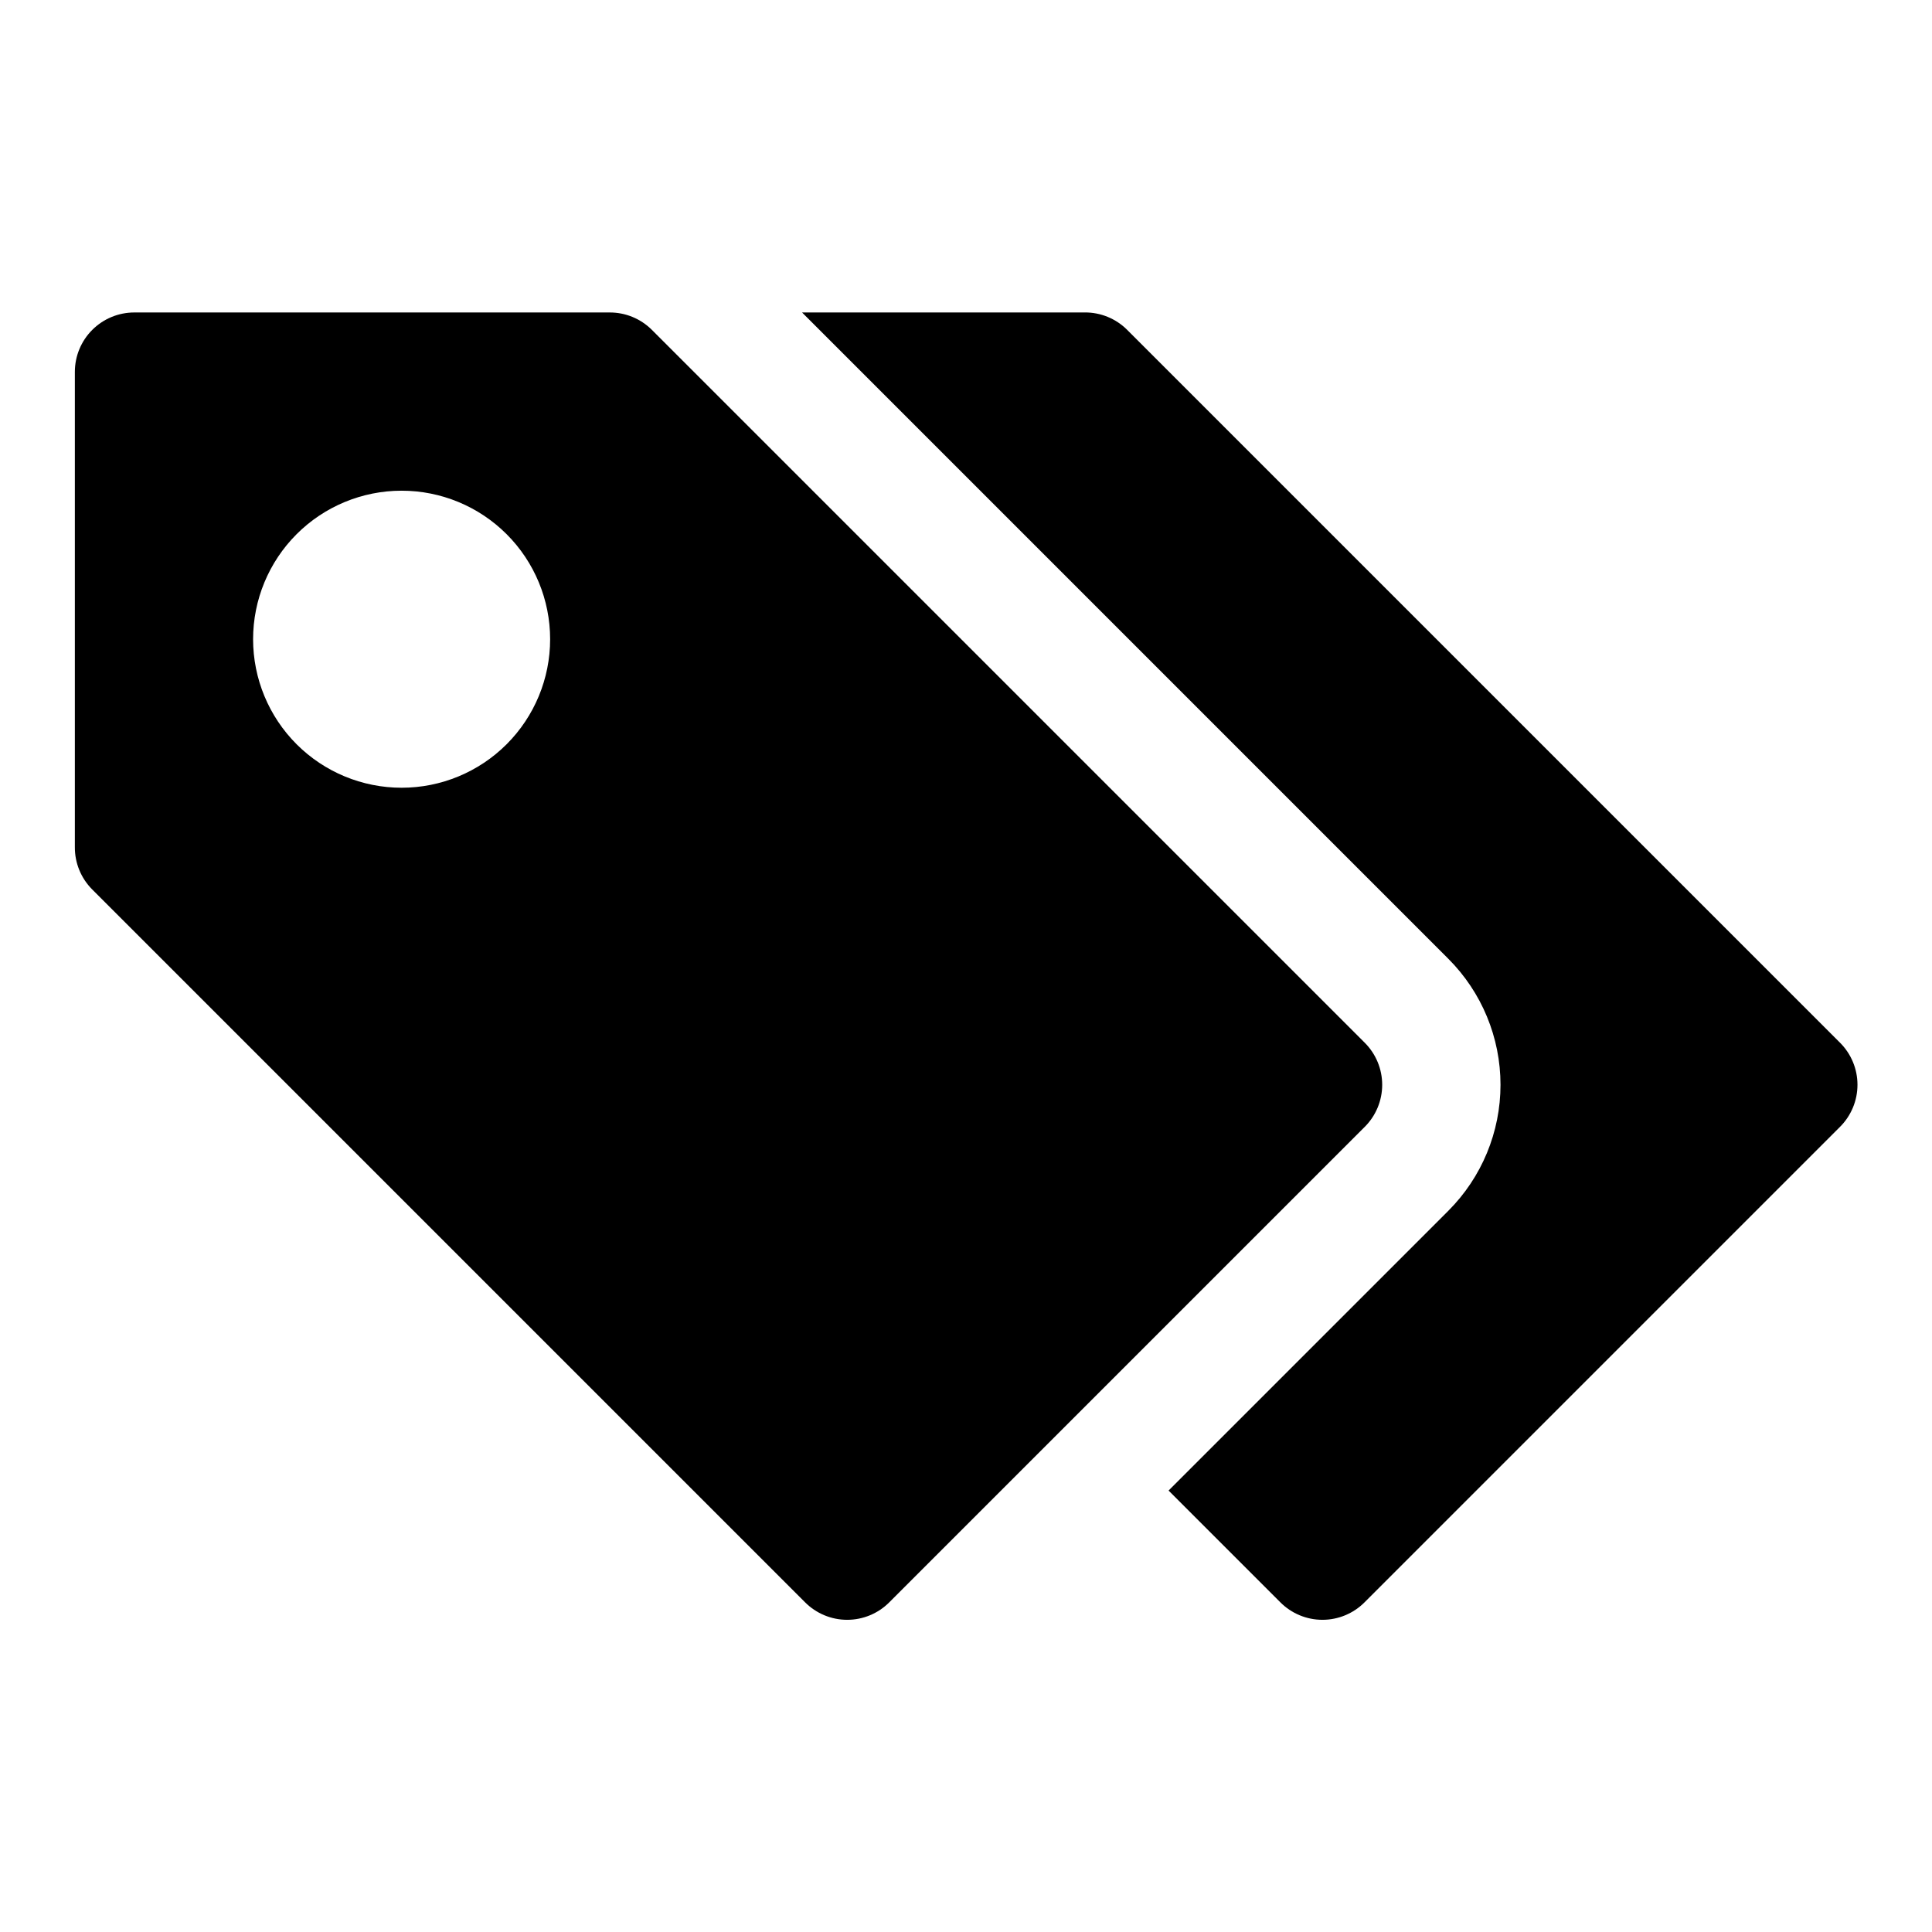
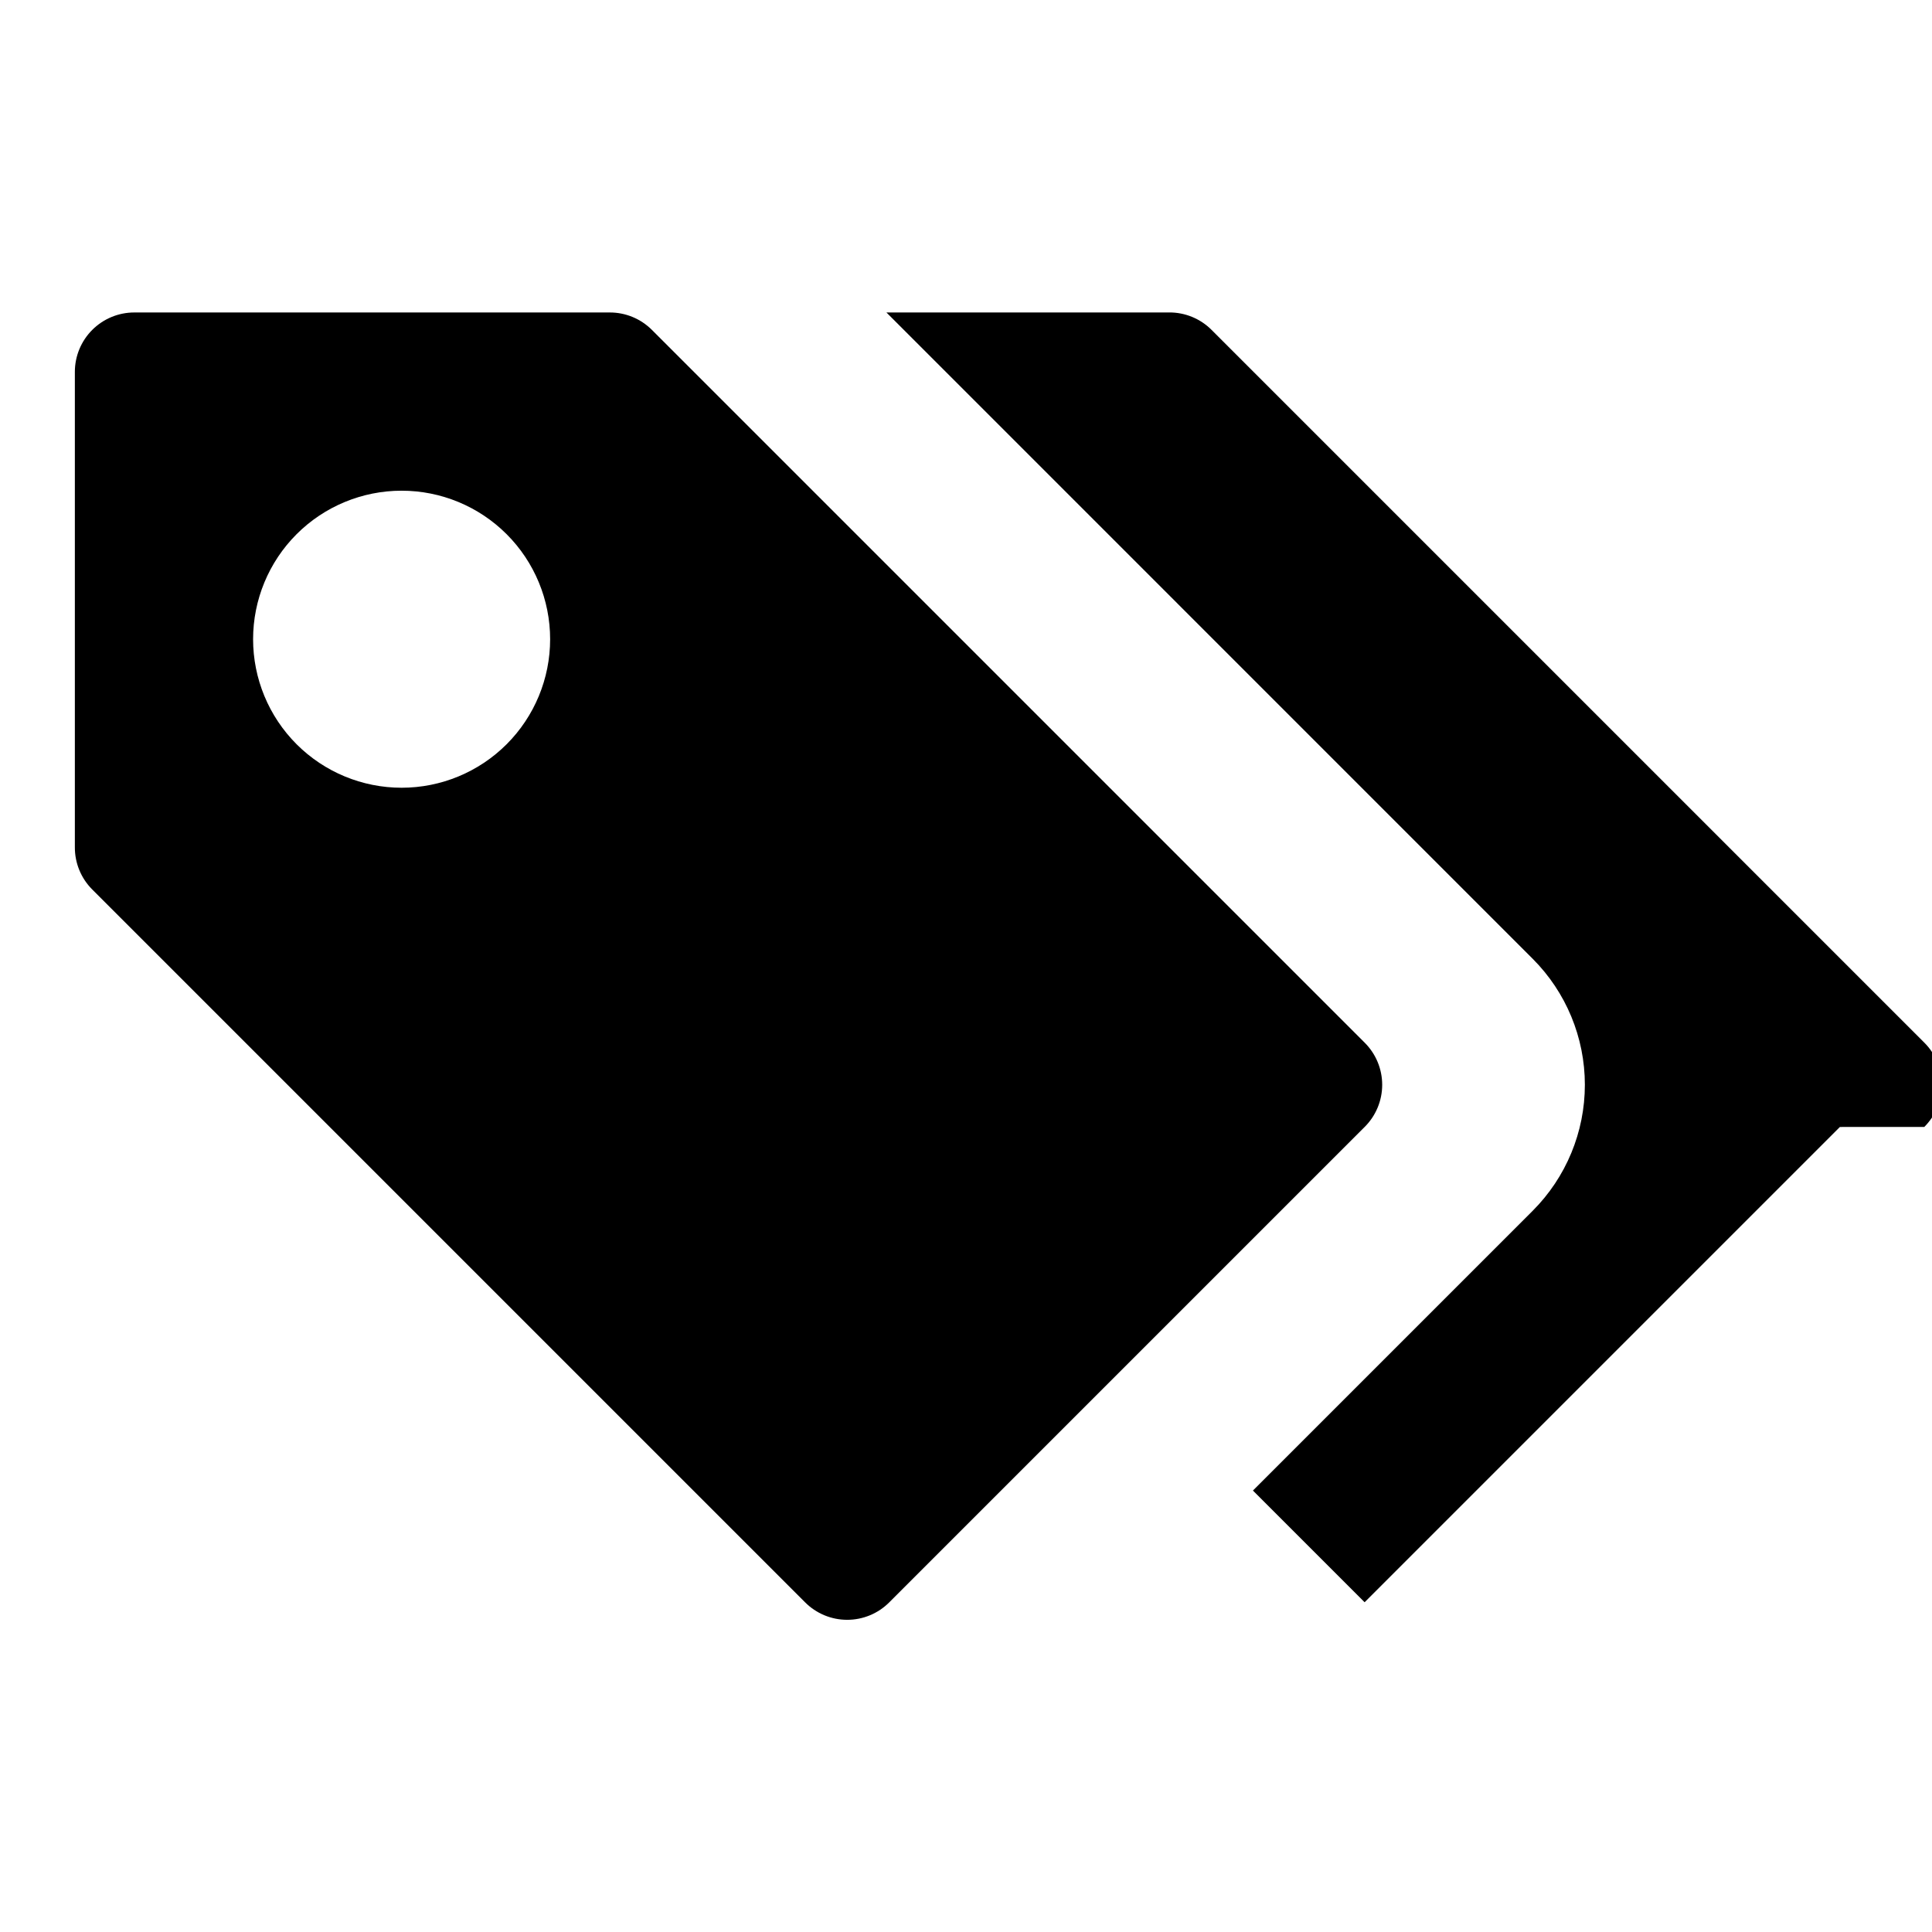
<svg xmlns="http://www.w3.org/2000/svg" fill="#000000" width="800px" height="800px" version="1.1" viewBox="144 144 512 512">
-   <path d="m631.59 442.66-125.95 125.95c-2.957 2.981-6.981 4.656-11.18 4.656-4.195 0-8.219-1.676-11.176-4.656l-29.598-29.598 74.156-74.156h-0.004c8.844-8.855 13.812-20.859 13.812-33.375 0-12.52-4.969-24.523-13.812-33.379l-171.29-171.3h74.941c4.184-0.023 8.207 1.621 11.176 4.566l188.93 188.93c2.981 2.957 4.656 6.981 4.656 11.18 0 4.195-1.676 8.219-4.656 11.176zm-125.95 0-125.95 125.95c-2.953 2.981-6.981 4.656-11.176 4.656-4.199 0-8.223-1.676-11.18-4.656l-188.93-188.93c-2.945-2.969-4.59-6.992-4.566-11.176v-125.95c0-4.176 1.66-8.18 4.613-11.133s6.957-4.613 11.133-4.613h125.95c4.184-0.023 8.207 1.621 11.176 4.566l188.93 188.93c2.981 2.957 4.656 6.981 4.656 11.18 0 4.195-1.676 8.219-4.656 11.176zm-215.85-129.26c0-10.438-4.144-20.449-11.527-27.832-7.383-7.383-17.395-11.527-27.832-11.527s-20.449 4.144-27.832 11.527c-7.379 7.383-11.527 17.395-11.527 27.832s4.148 20.449 11.527 27.832c7.383 7.383 17.395 11.527 27.832 11.527s20.449-4.144 27.832-11.527c7.383-7.383 11.527-17.395 11.527-27.832z" />
+   <path d="m631.59 442.66-125.95 125.95l-29.598-29.598 74.156-74.156h-0.004c8.844-8.855 13.812-20.859 13.812-33.375 0-12.52-4.969-24.523-13.812-33.379l-171.29-171.3h74.941c4.184-0.023 8.207 1.621 11.176 4.566l188.93 188.93c2.981 2.957 4.656 6.981 4.656 11.18 0 4.195-1.676 8.219-4.656 11.176zm-125.95 0-125.95 125.95c-2.953 2.981-6.981 4.656-11.176 4.656-4.199 0-8.223-1.676-11.18-4.656l-188.93-188.93c-2.945-2.969-4.59-6.992-4.566-11.176v-125.95c0-4.176 1.66-8.18 4.613-11.133s6.957-4.613 11.133-4.613h125.95c4.184-0.023 8.207 1.621 11.176 4.566l188.93 188.93c2.981 2.957 4.656 6.981 4.656 11.18 0 4.195-1.676 8.219-4.656 11.176zm-215.85-129.26c0-10.438-4.144-20.449-11.527-27.832-7.383-7.383-17.395-11.527-27.832-11.527s-20.449 4.144-27.832 11.527c-7.379 7.383-11.527 17.395-11.527 27.832s4.148 20.449 11.527 27.832c7.383 7.383 17.395 11.527 27.832 11.527s20.449-4.144 27.832-11.527c7.383-7.383 11.527-17.395 11.527-27.832z" />
</svg>